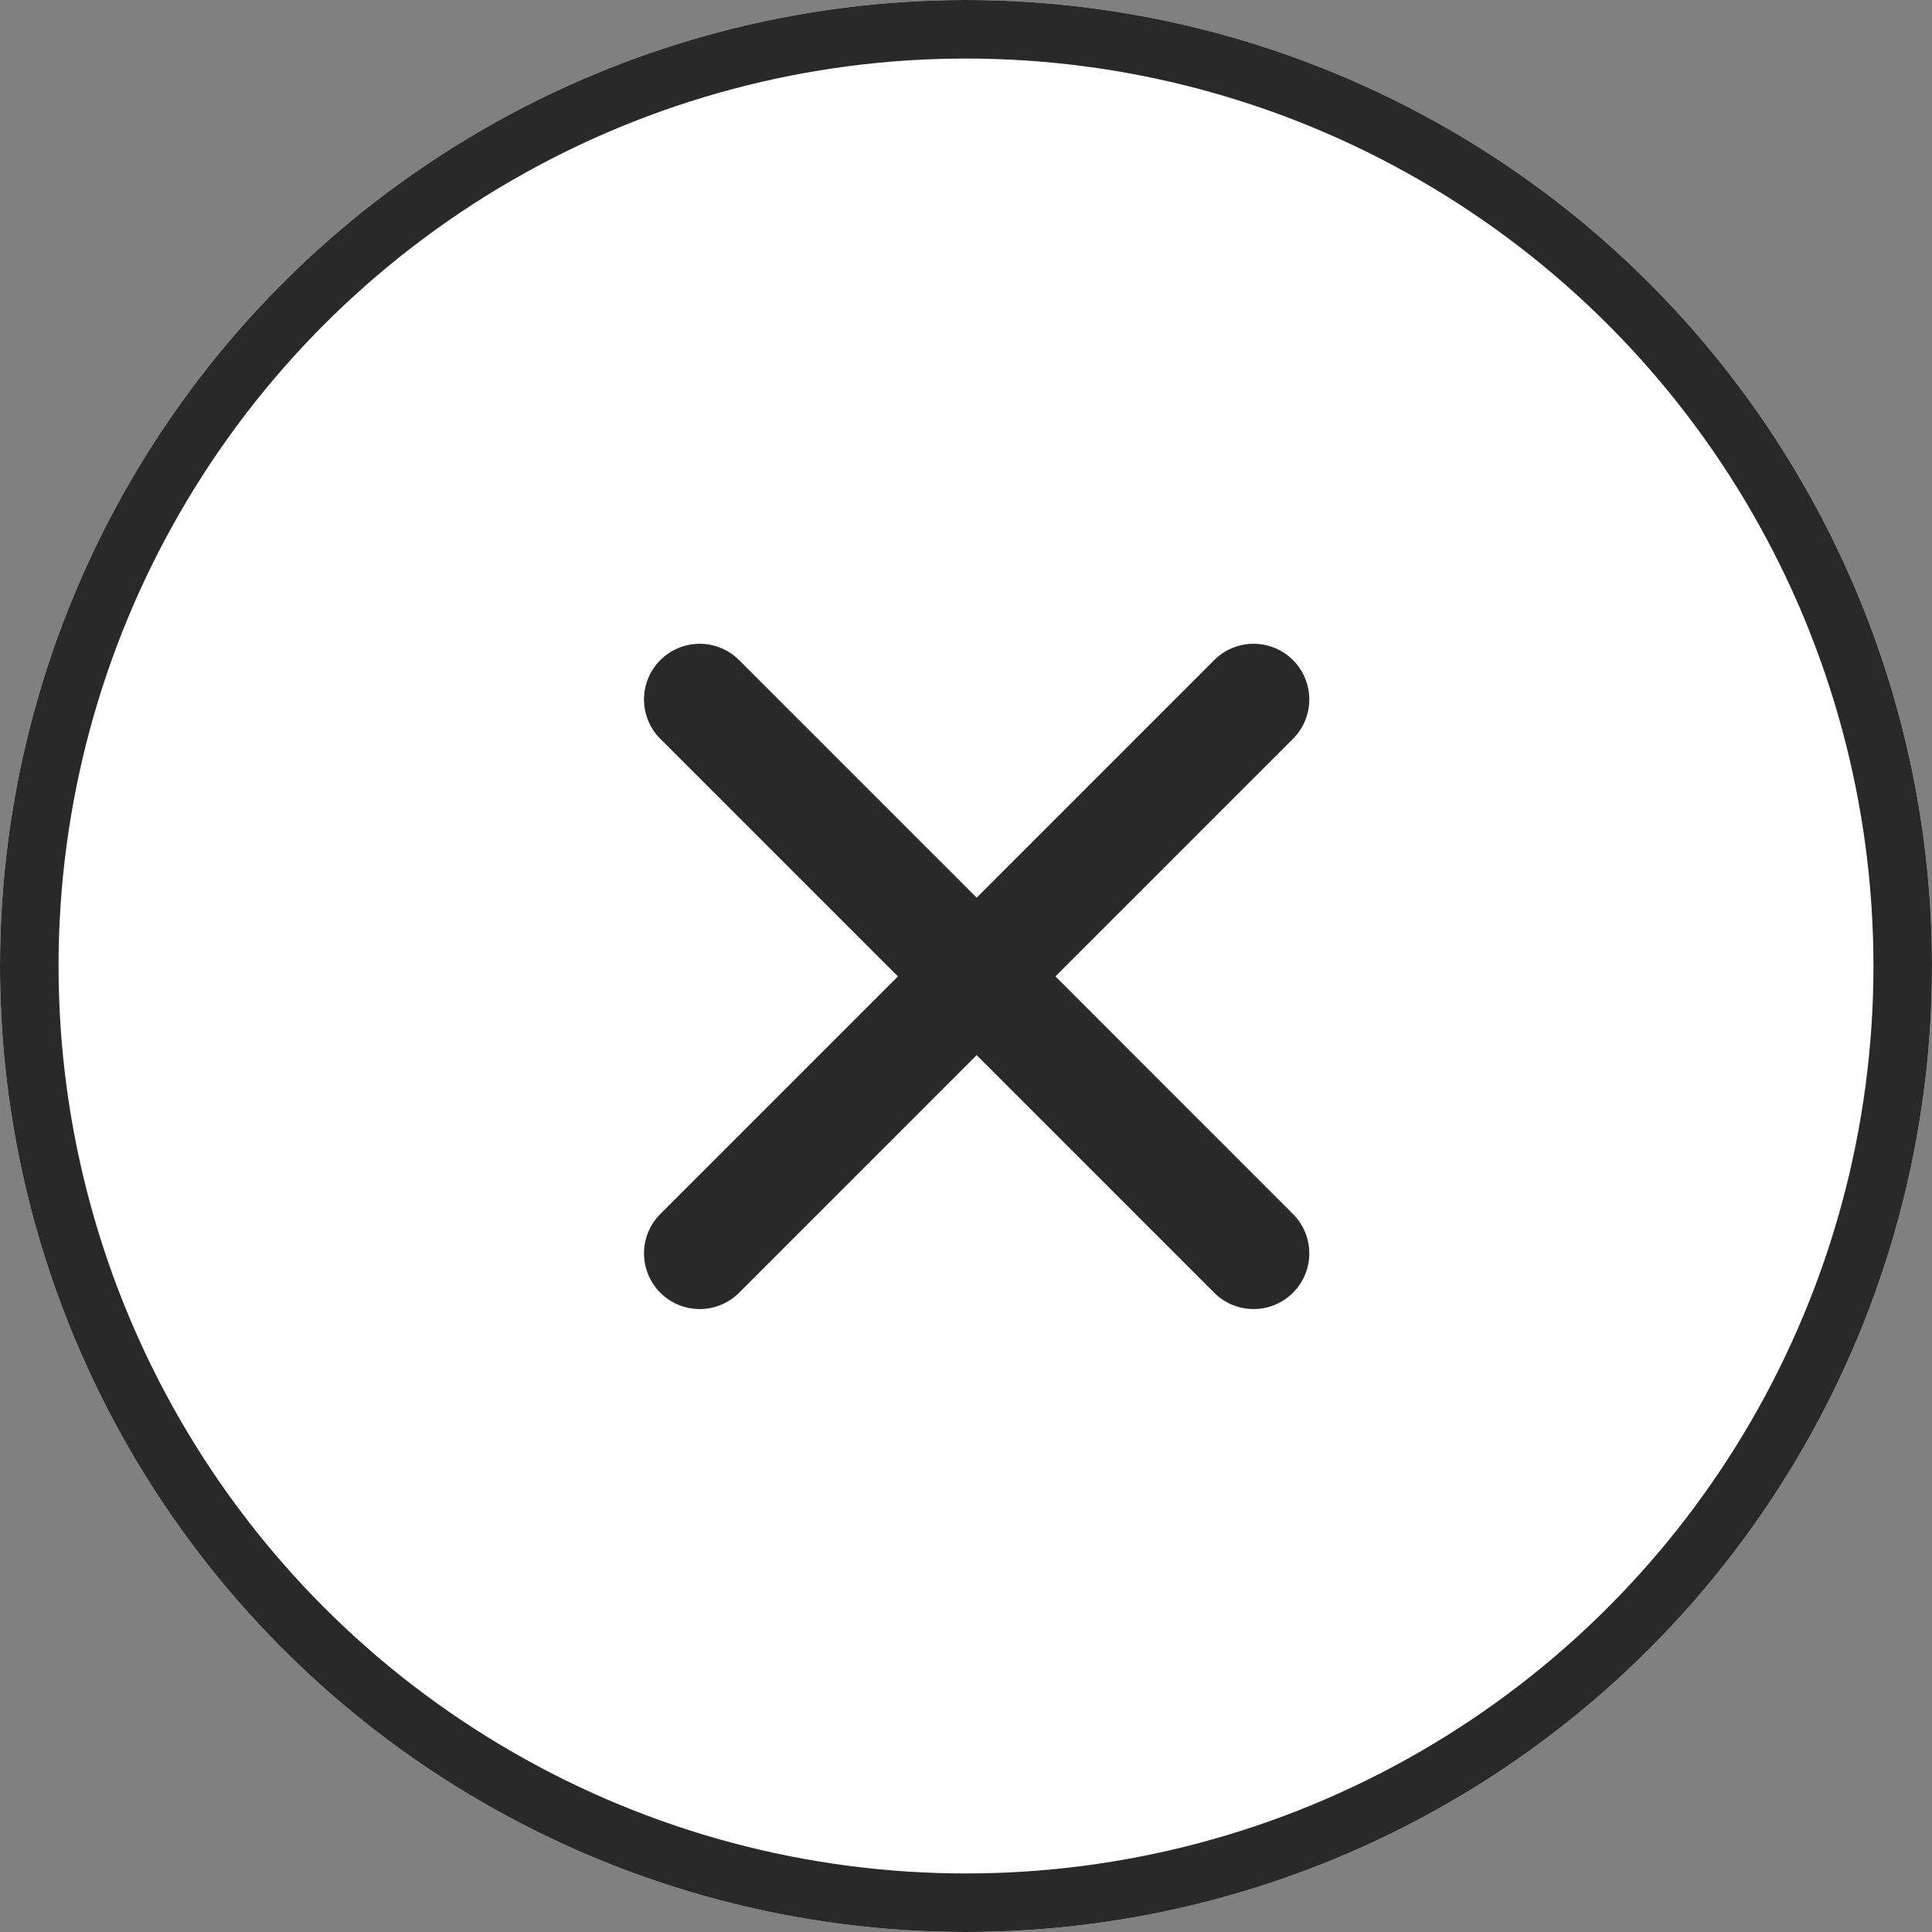
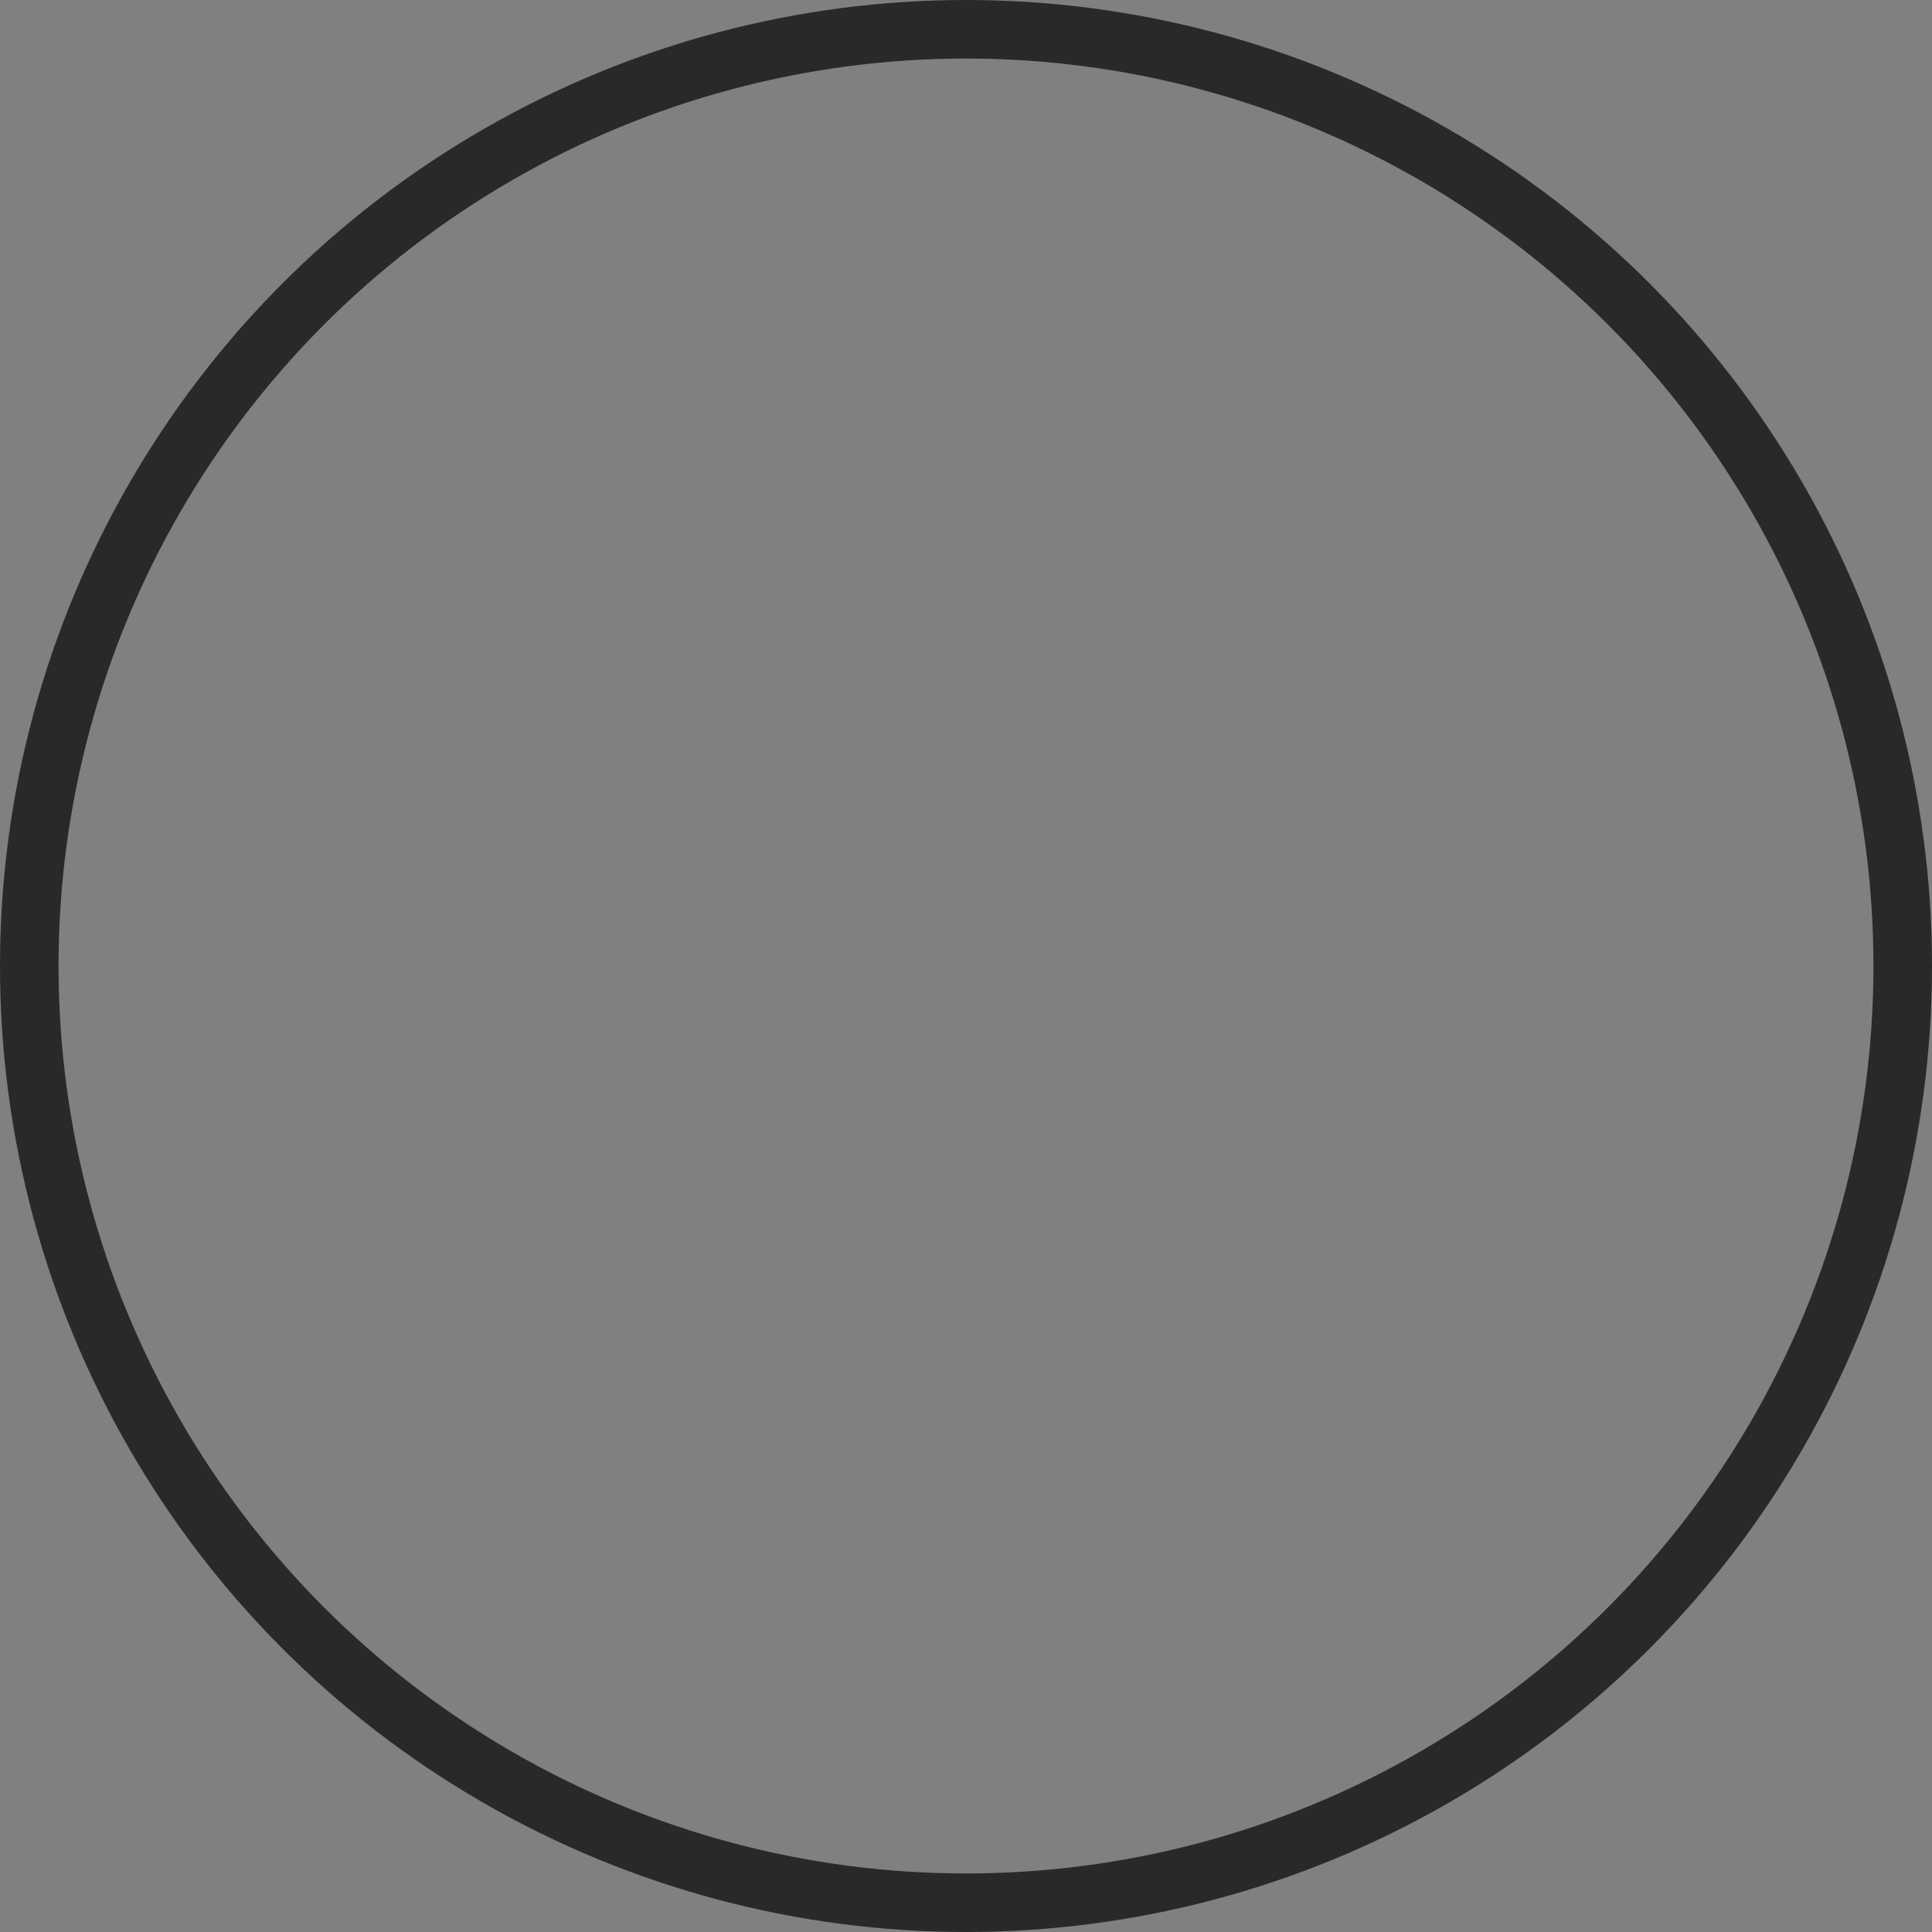
<svg xmlns="http://www.w3.org/2000/svg" width="33" height="33" viewBox="0 0 33 33">
  <rect x="0" y="0" width="33" height="33" fill="#808080" stroke="none" />
  <g id="Group_72" data-name="Group 72" transform="translate(-337 -226)">
    <g id="Ellipse_10" data-name="Ellipse 10" transform="translate(337 226)" fill="#fff" stroke="#292929" stroke-width="1">
-       <circle cx="16.5" cy="16.5" r="16.5" stroke="none" />
      <circle cx="16.5" cy="16.5" r="16" fill="none" />
    </g>
-     <path id="Icon_ionic-ios-close" data-name="Icon ionic-ios-close" d="M18.312,16.967l4.058-4.058a.951.951,0,0,0-1.345-1.345l-4.058,4.058-4.058-4.058a.951.951,0,1,0-1.345,1.345l4.058,4.058-4.058,4.058a.951.951,0,0,0,1.345,1.345l4.058-4.058,4.058,4.058a.951.951,0,0,0,1.345-1.345Z" transform="translate(336.715 225.711)" fill="#292929" />
  </g>
</svg>